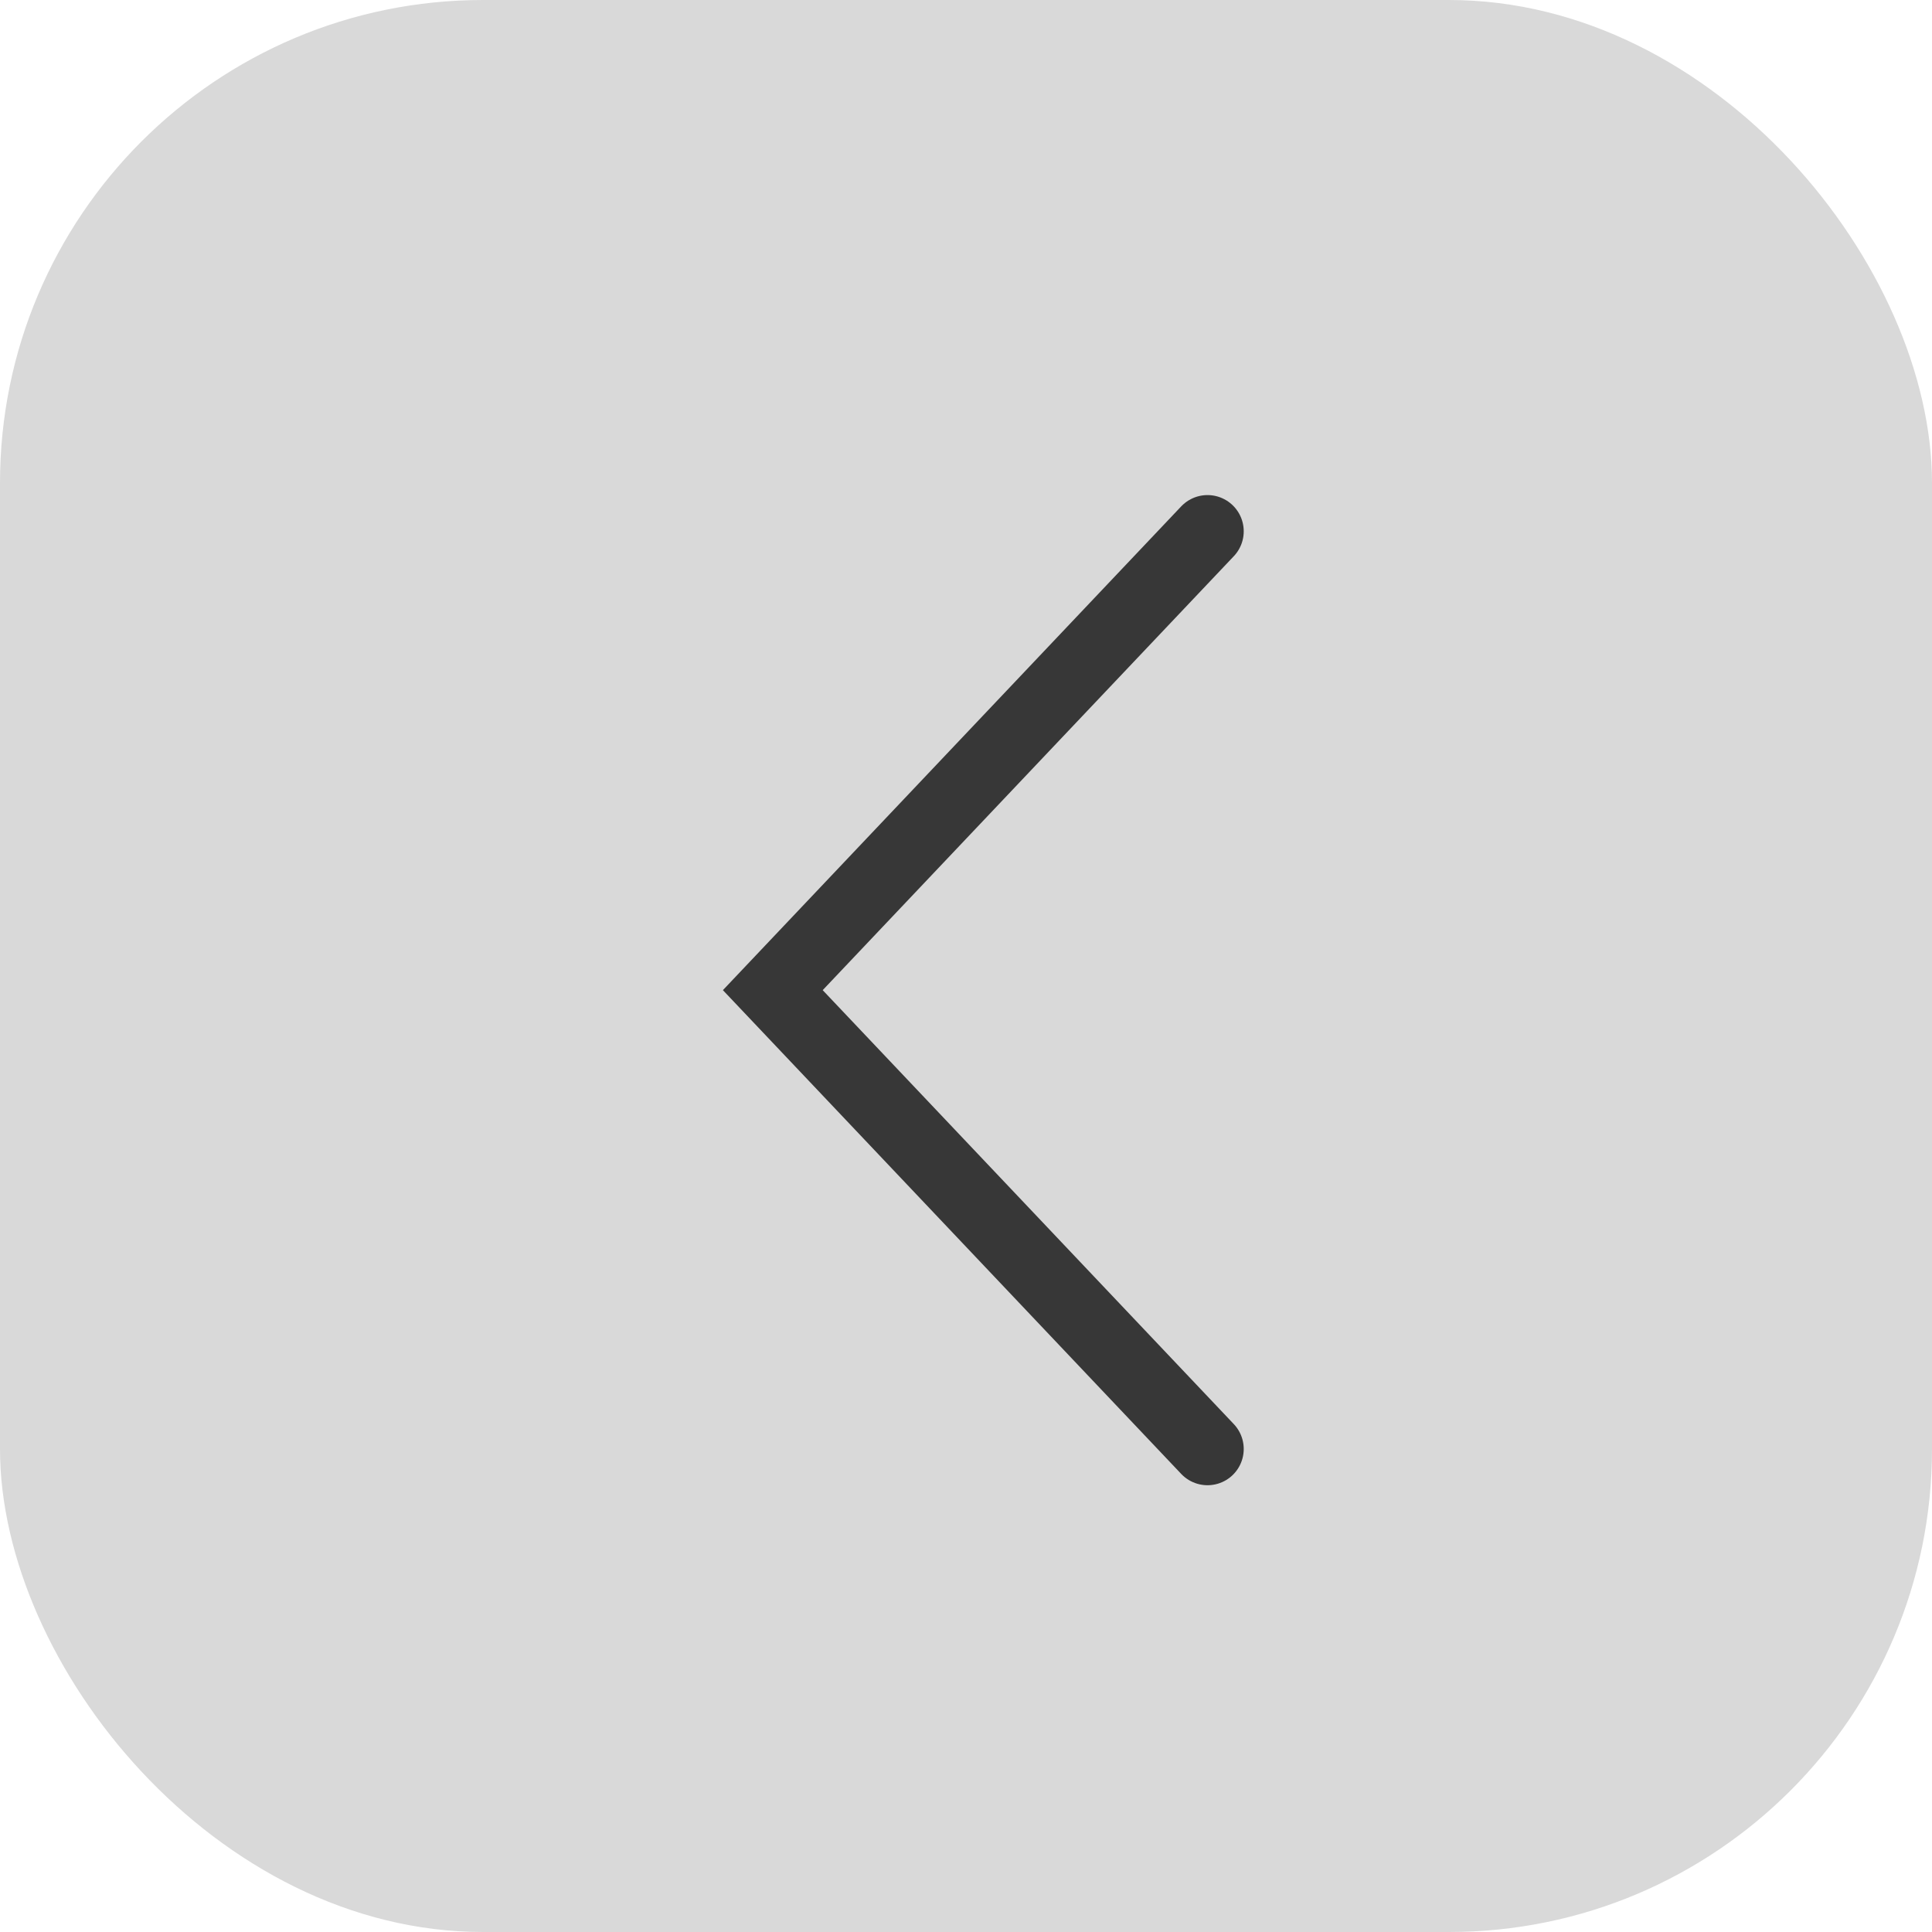
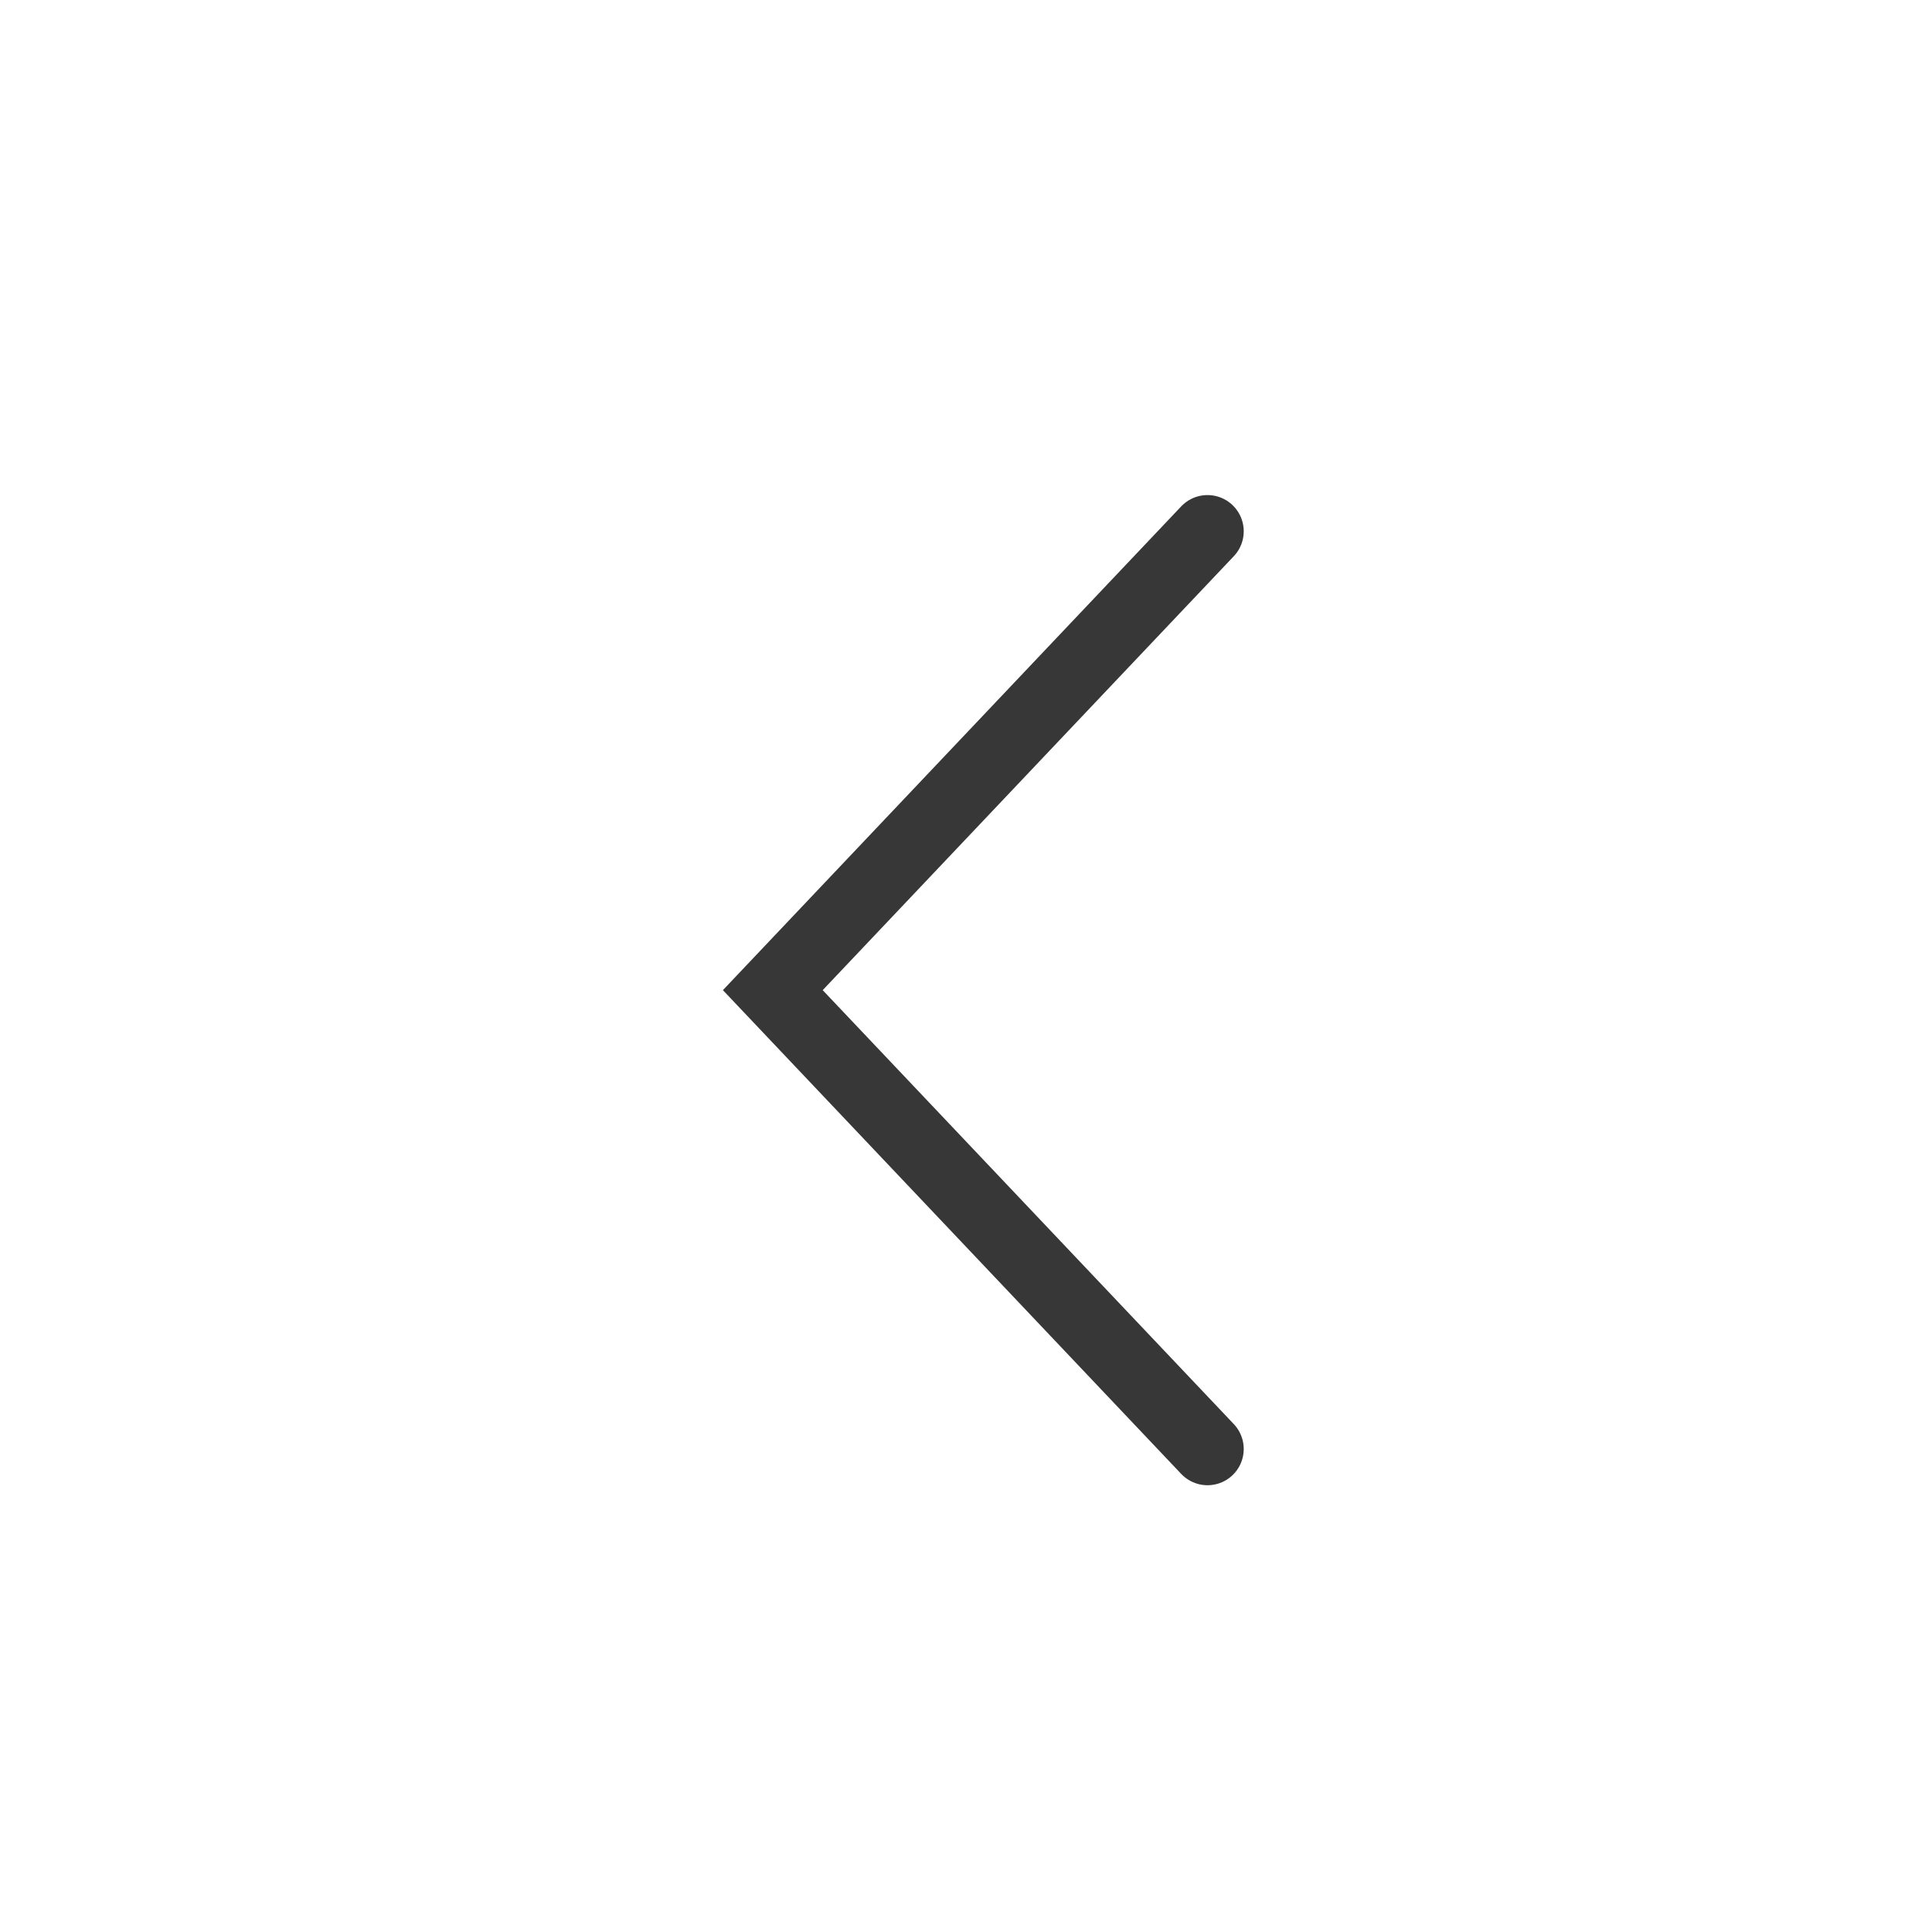
<svg xmlns="http://www.w3.org/2000/svg" id="Слой_1" data-name="Слой 1" viewBox="0 0 40 40">
  <defs>
    <style>.cls-1{fill:#d9d9d9;}.cls-2{fill:none;stroke:#373737;stroke-linecap:round;stroke-width:1.5px;}</style>
  </defs>
  <title>back</title>
-   <rect class="cls-1" width="40" height="40" rx="10" ry="10" />
  <path class="cls-2" d="M25,11l-9,9.5L25,30" />
</svg>